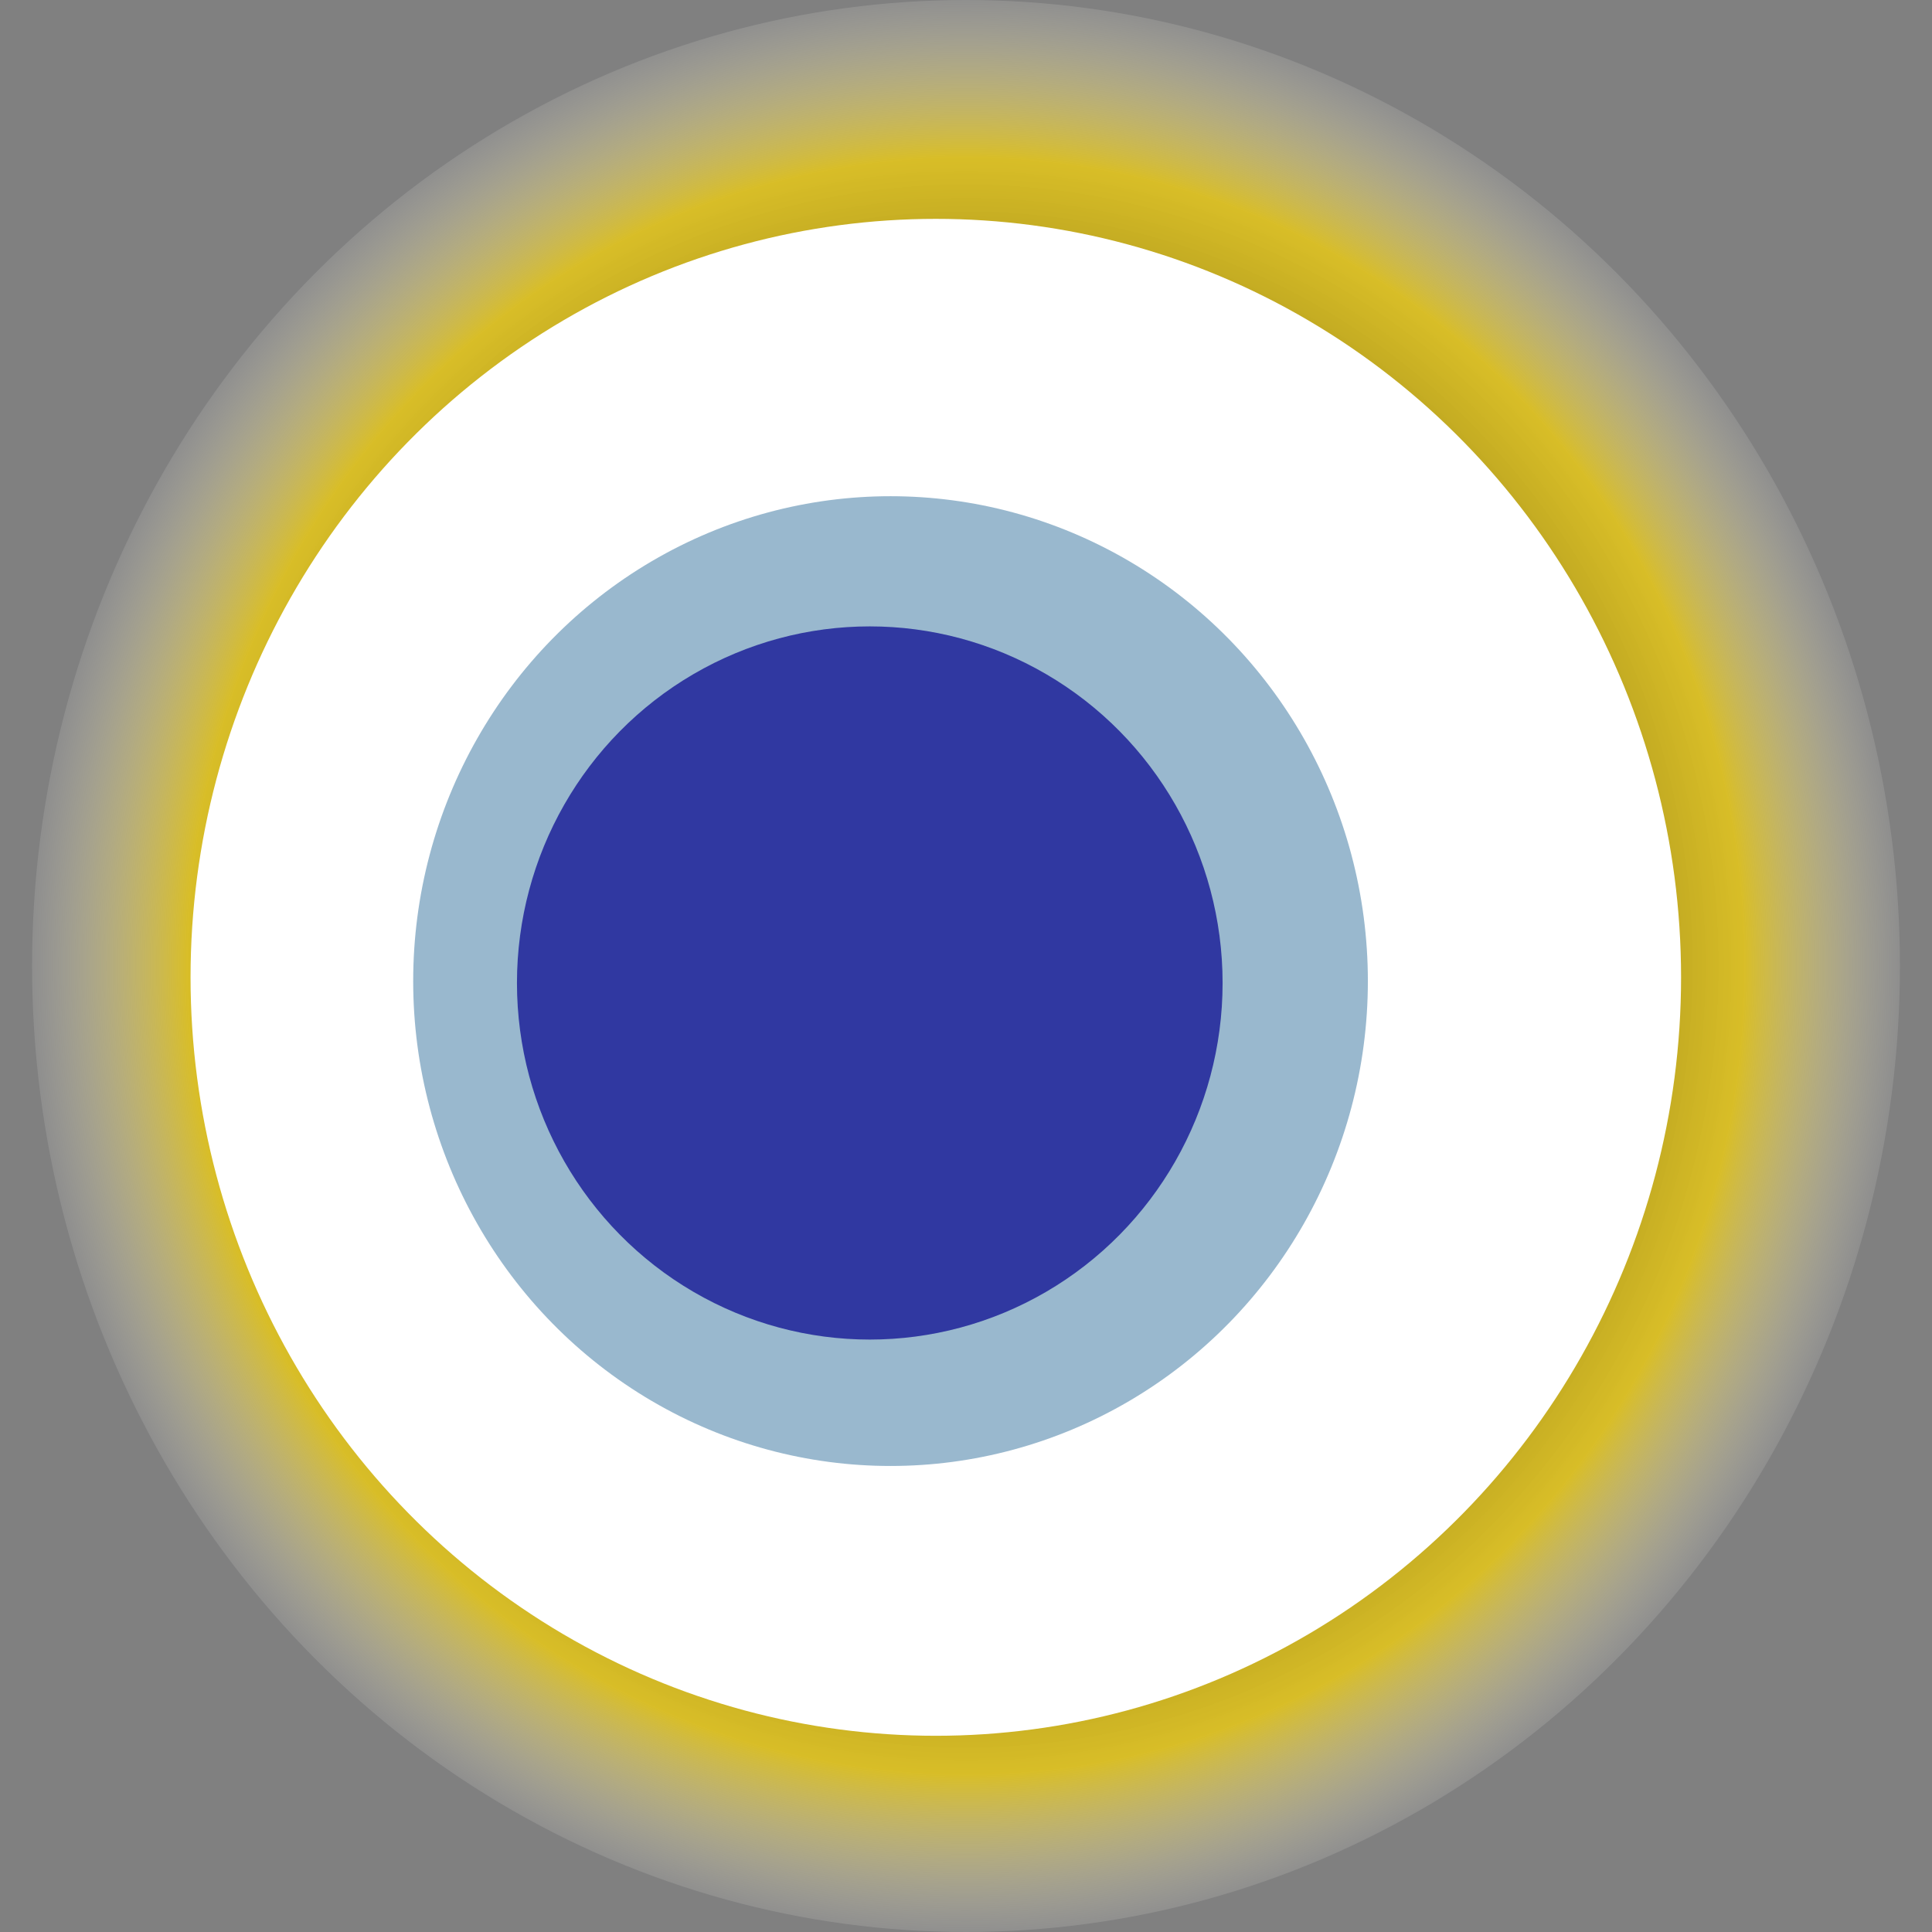
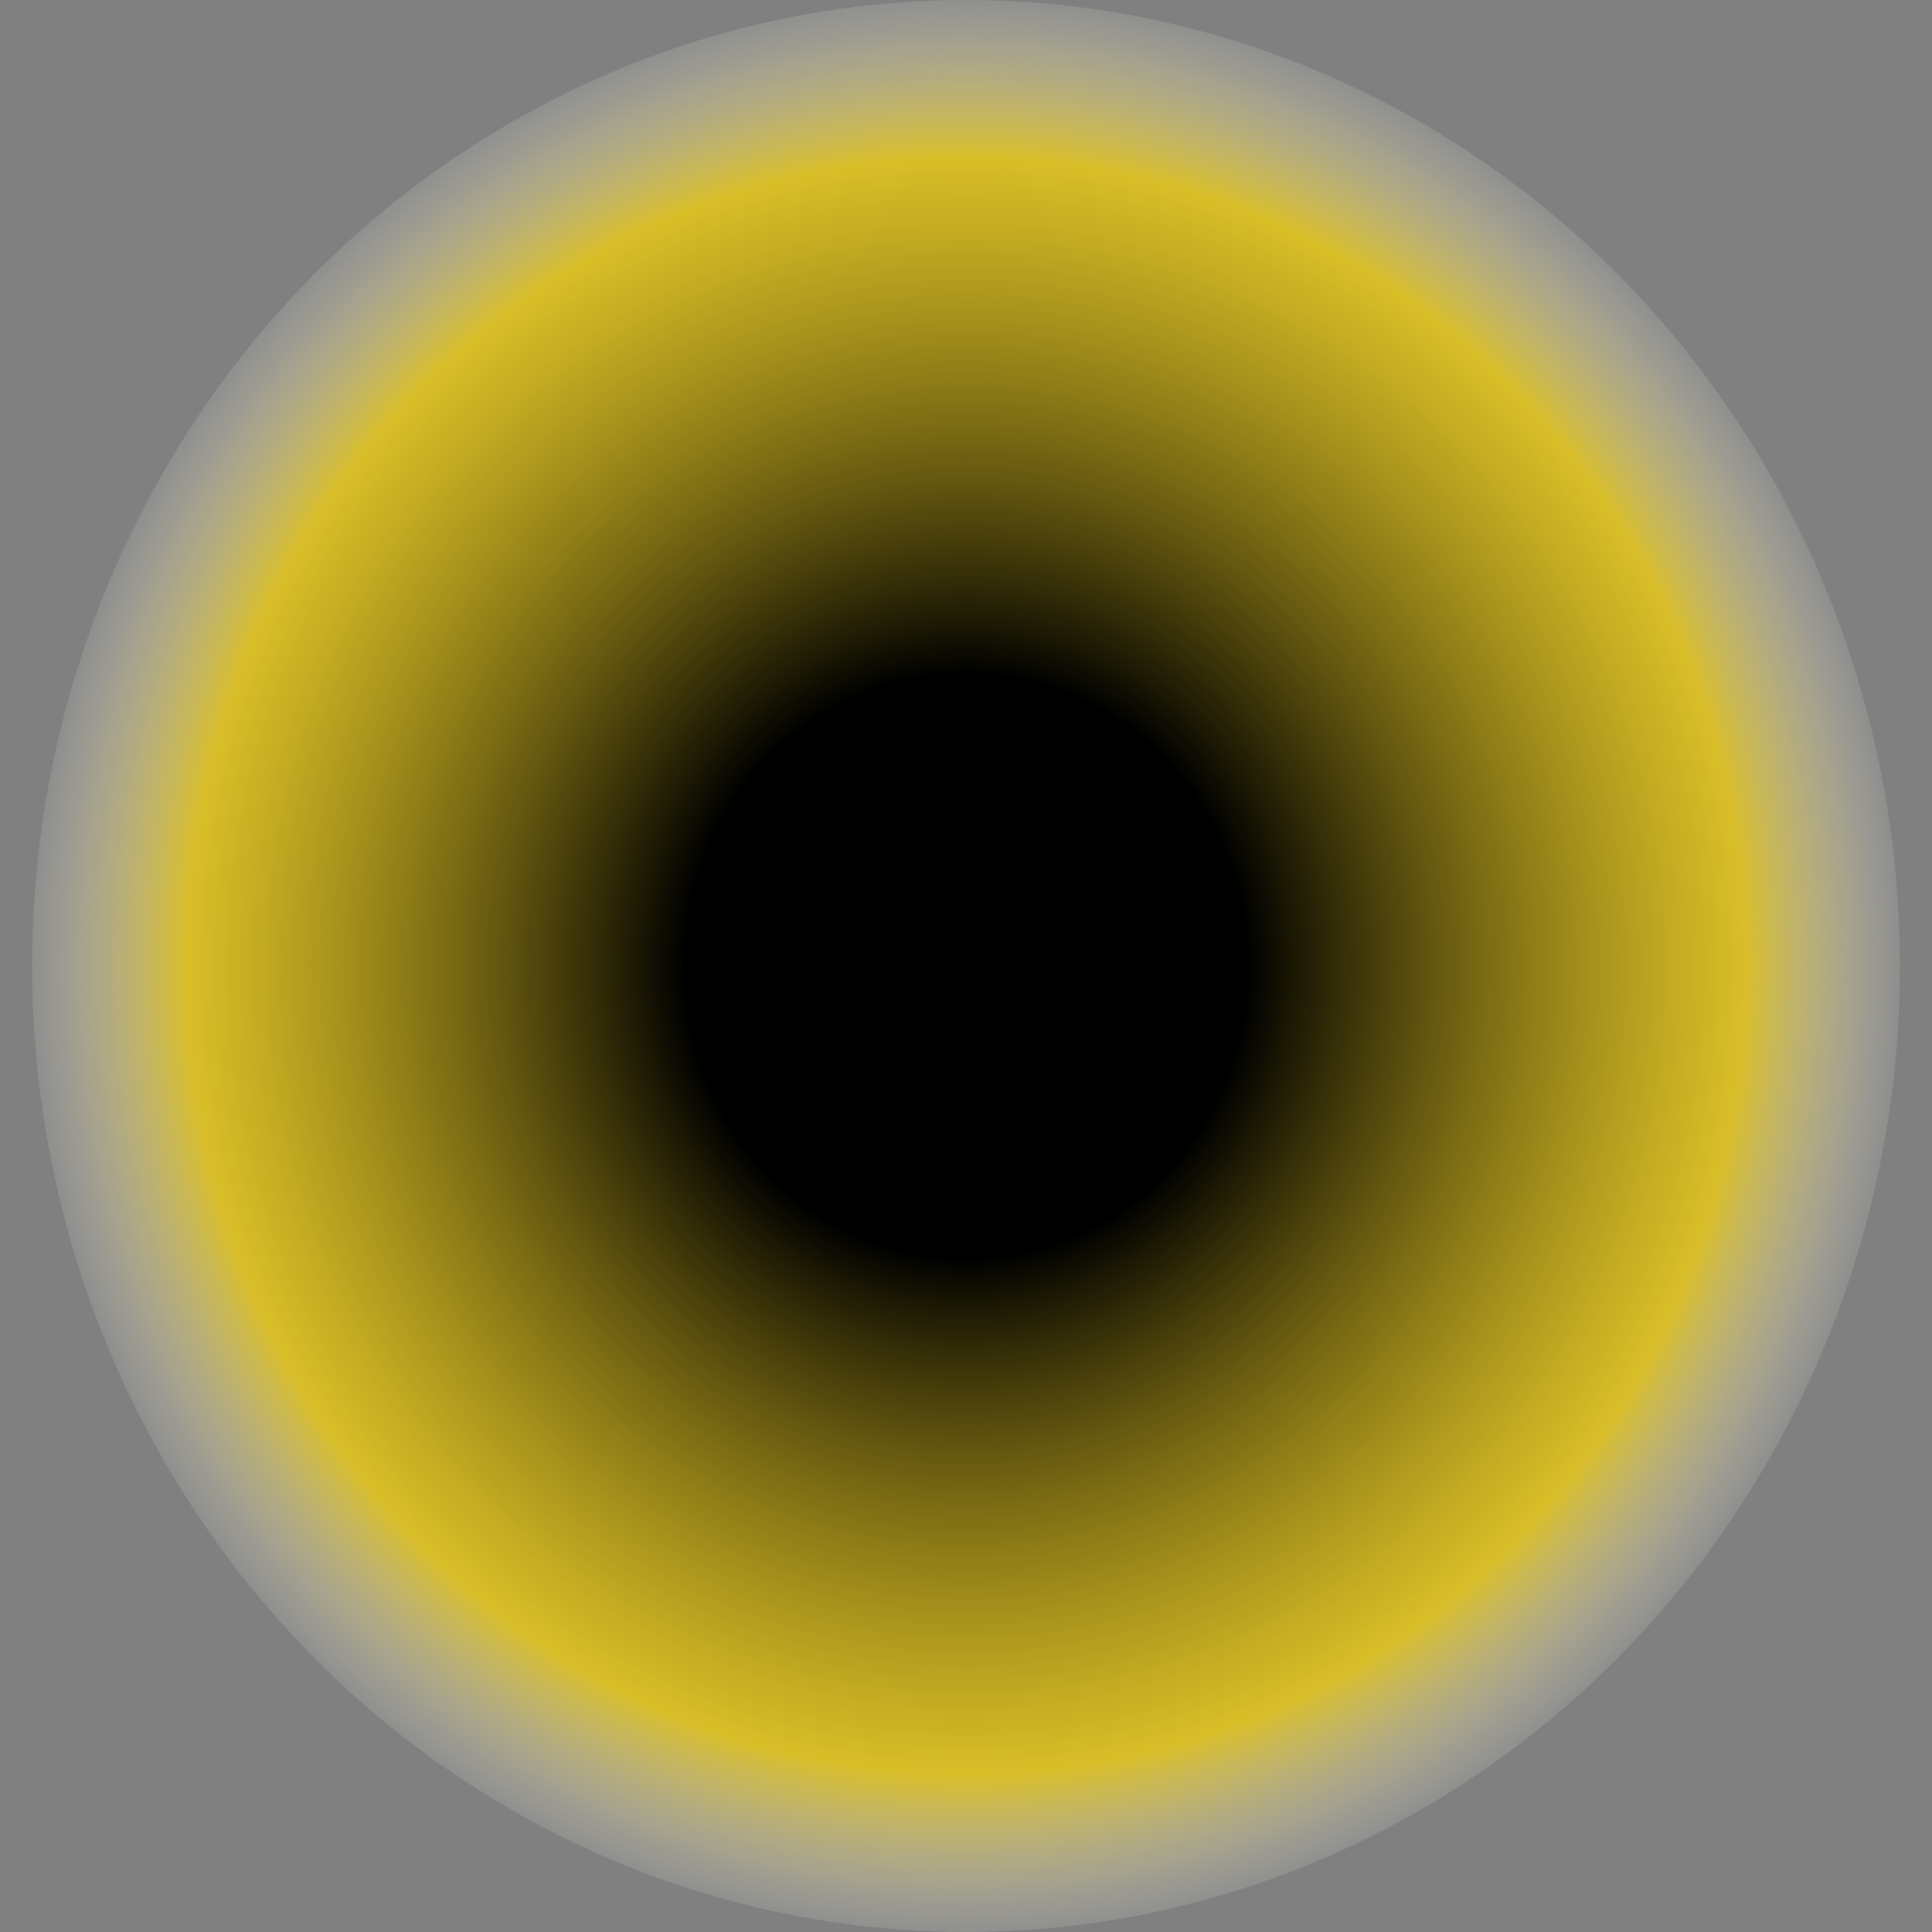
<svg xmlns="http://www.w3.org/2000/svg" width="1024" height="1024">
  <rect width="100%" height="100%" fill="#808080" stroke="none" />
  <g>
    <title>0x0799442ce0f90f8837fdeece82cd2735625b4bf9</title>
    <ellipse ry="512" rx="495" cy="512" cx="512" fill="url(#e_1_g)" />
-     <ellipse ry="402" rx="395" cy="518" cx="496" fill="#FFF" />
-     <ellipse ry="257" rx="253" cy="520" cx="472" fill="rgba(2,79,133,0.4)" />
-     <ellipse ry="189" rx="187" cy="521" cx="461" fill="rgba(22, 24, 150, 0.8)" />
    <animateTransform attributeName="transform" begin="0s" dur="24s" type="rotate" from="360 512 512" to="0 512 512" repeatCount="indefinite" />
    <defs>
      <radialGradient id="e_1_g">
        <stop offset="30%" stop-color="#000" />
        <stop offset="83%" stop-color="rgba(254,216,2,0.7)" />
        <stop offset="100%" stop-color="rgba(255,255,255,0.1)" />
      </radialGradient>
    </defs>
  </g>
</svg>